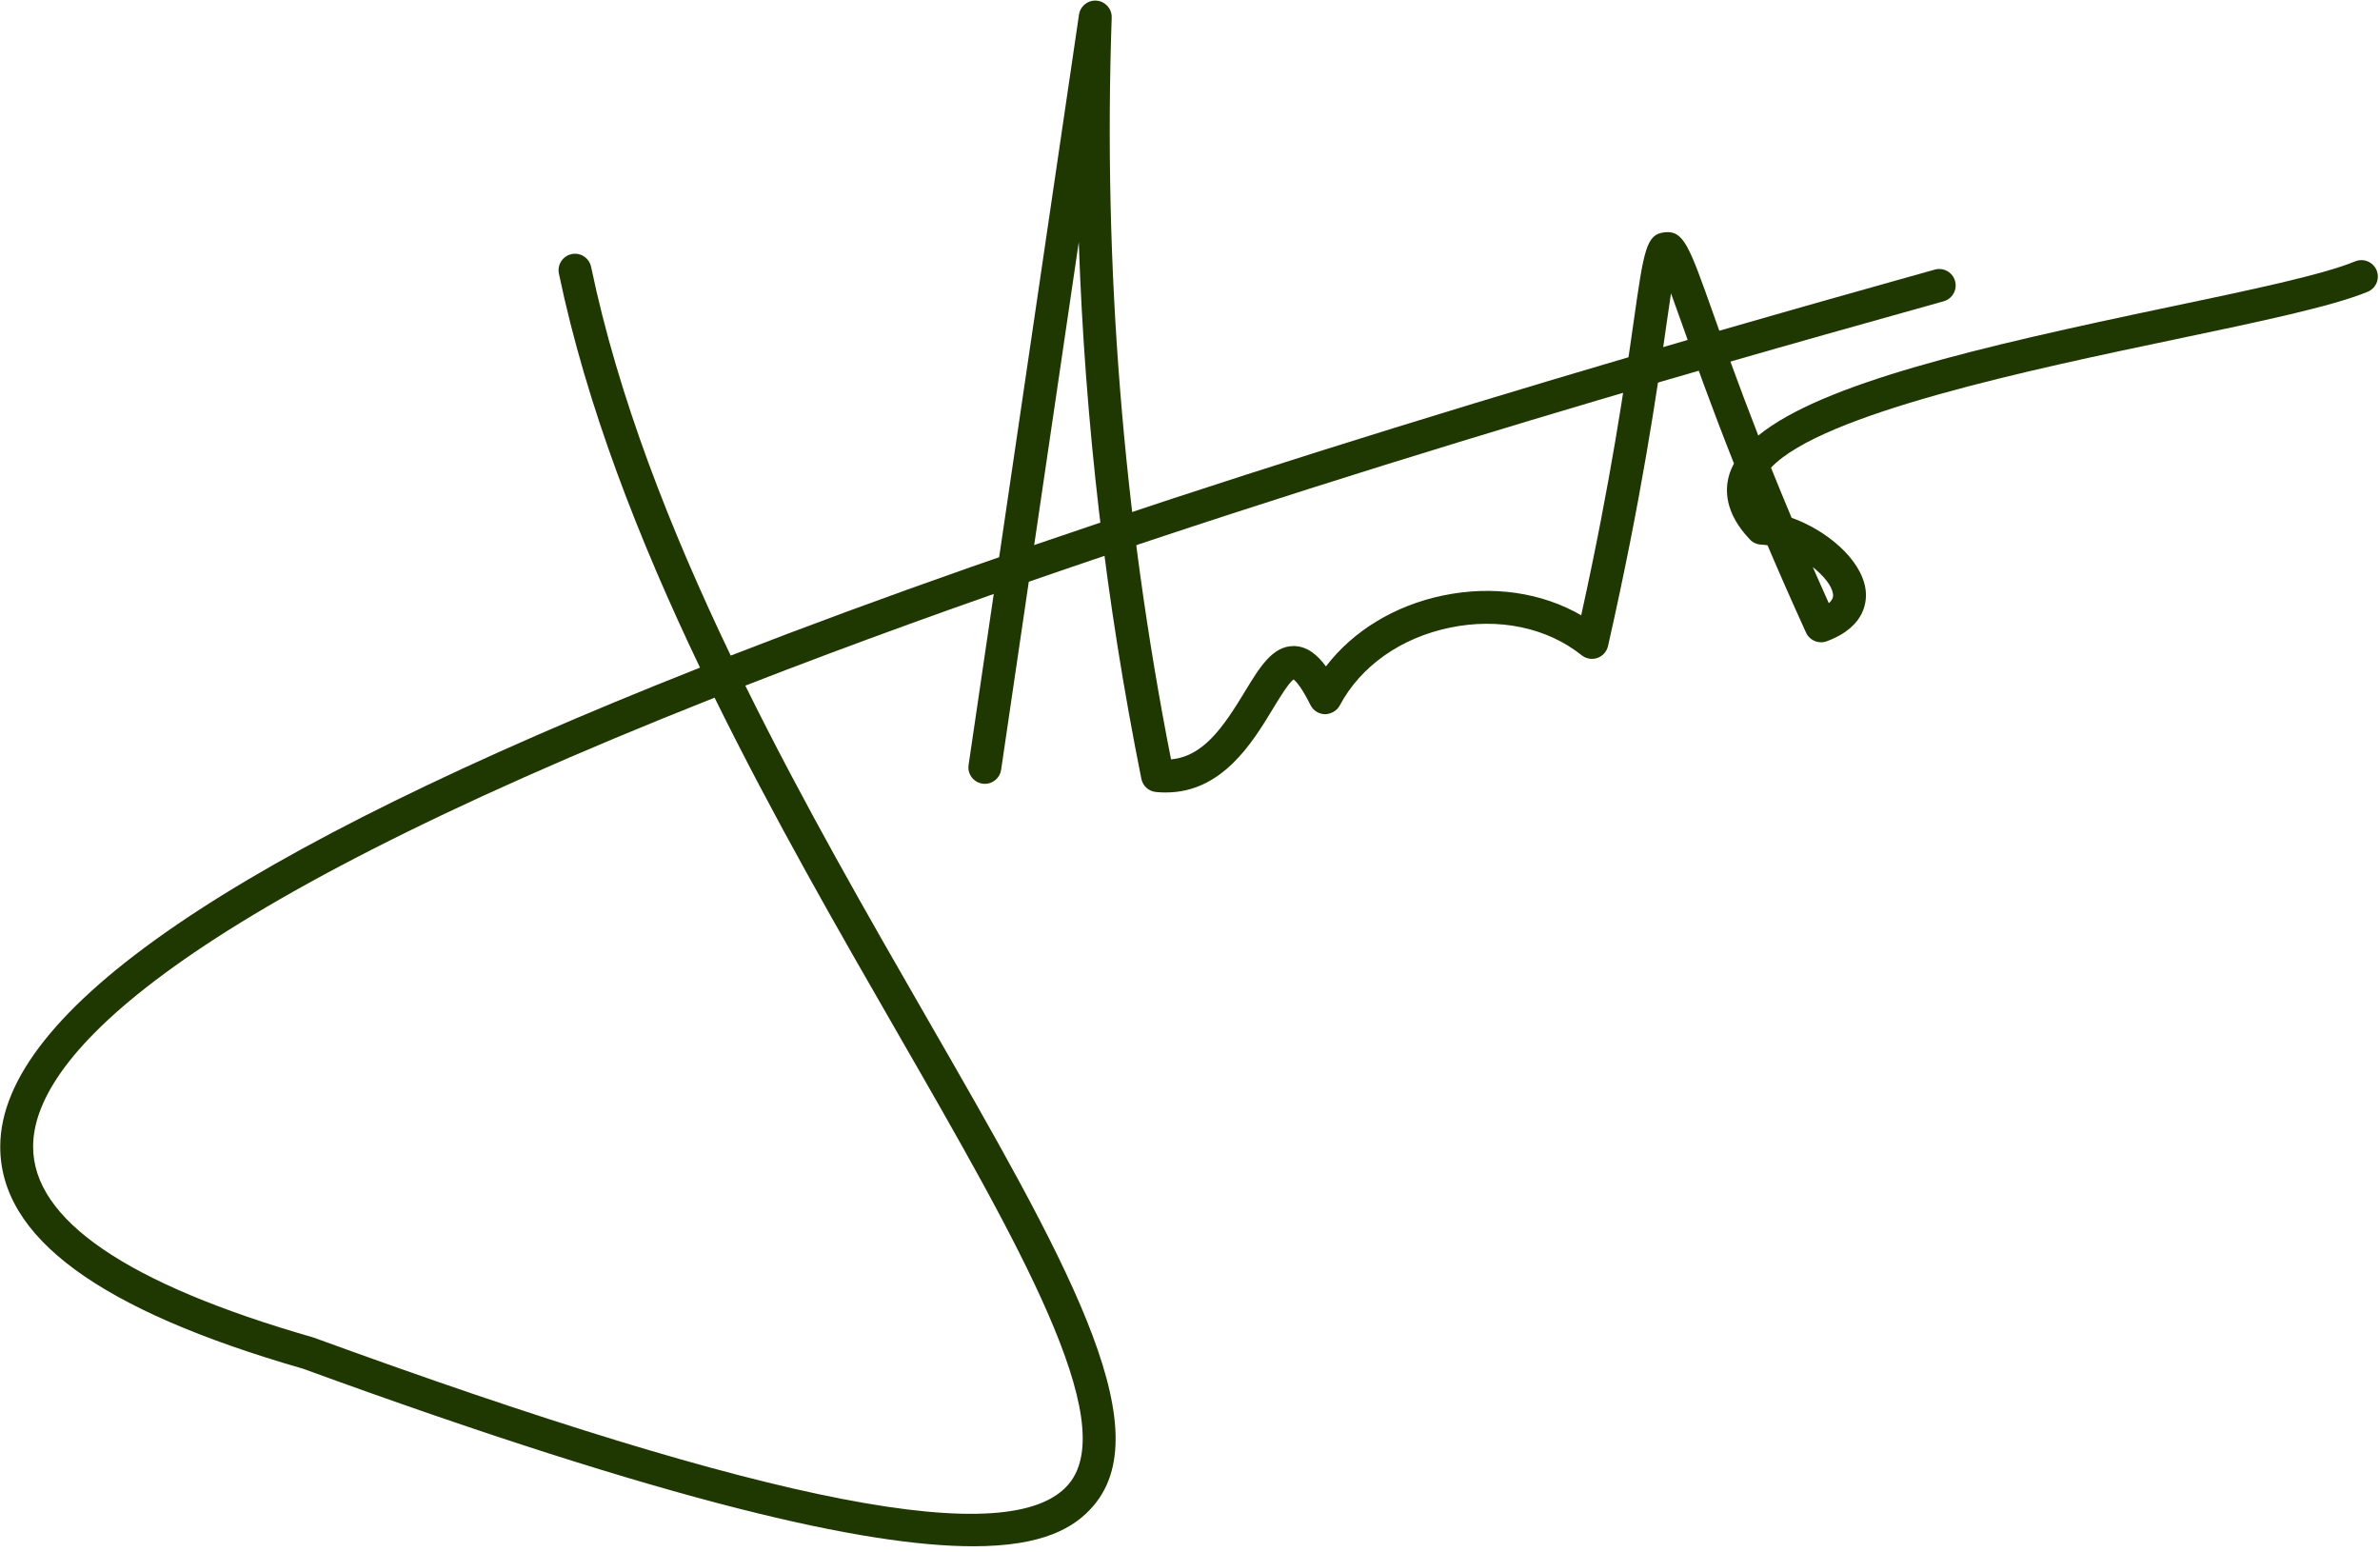
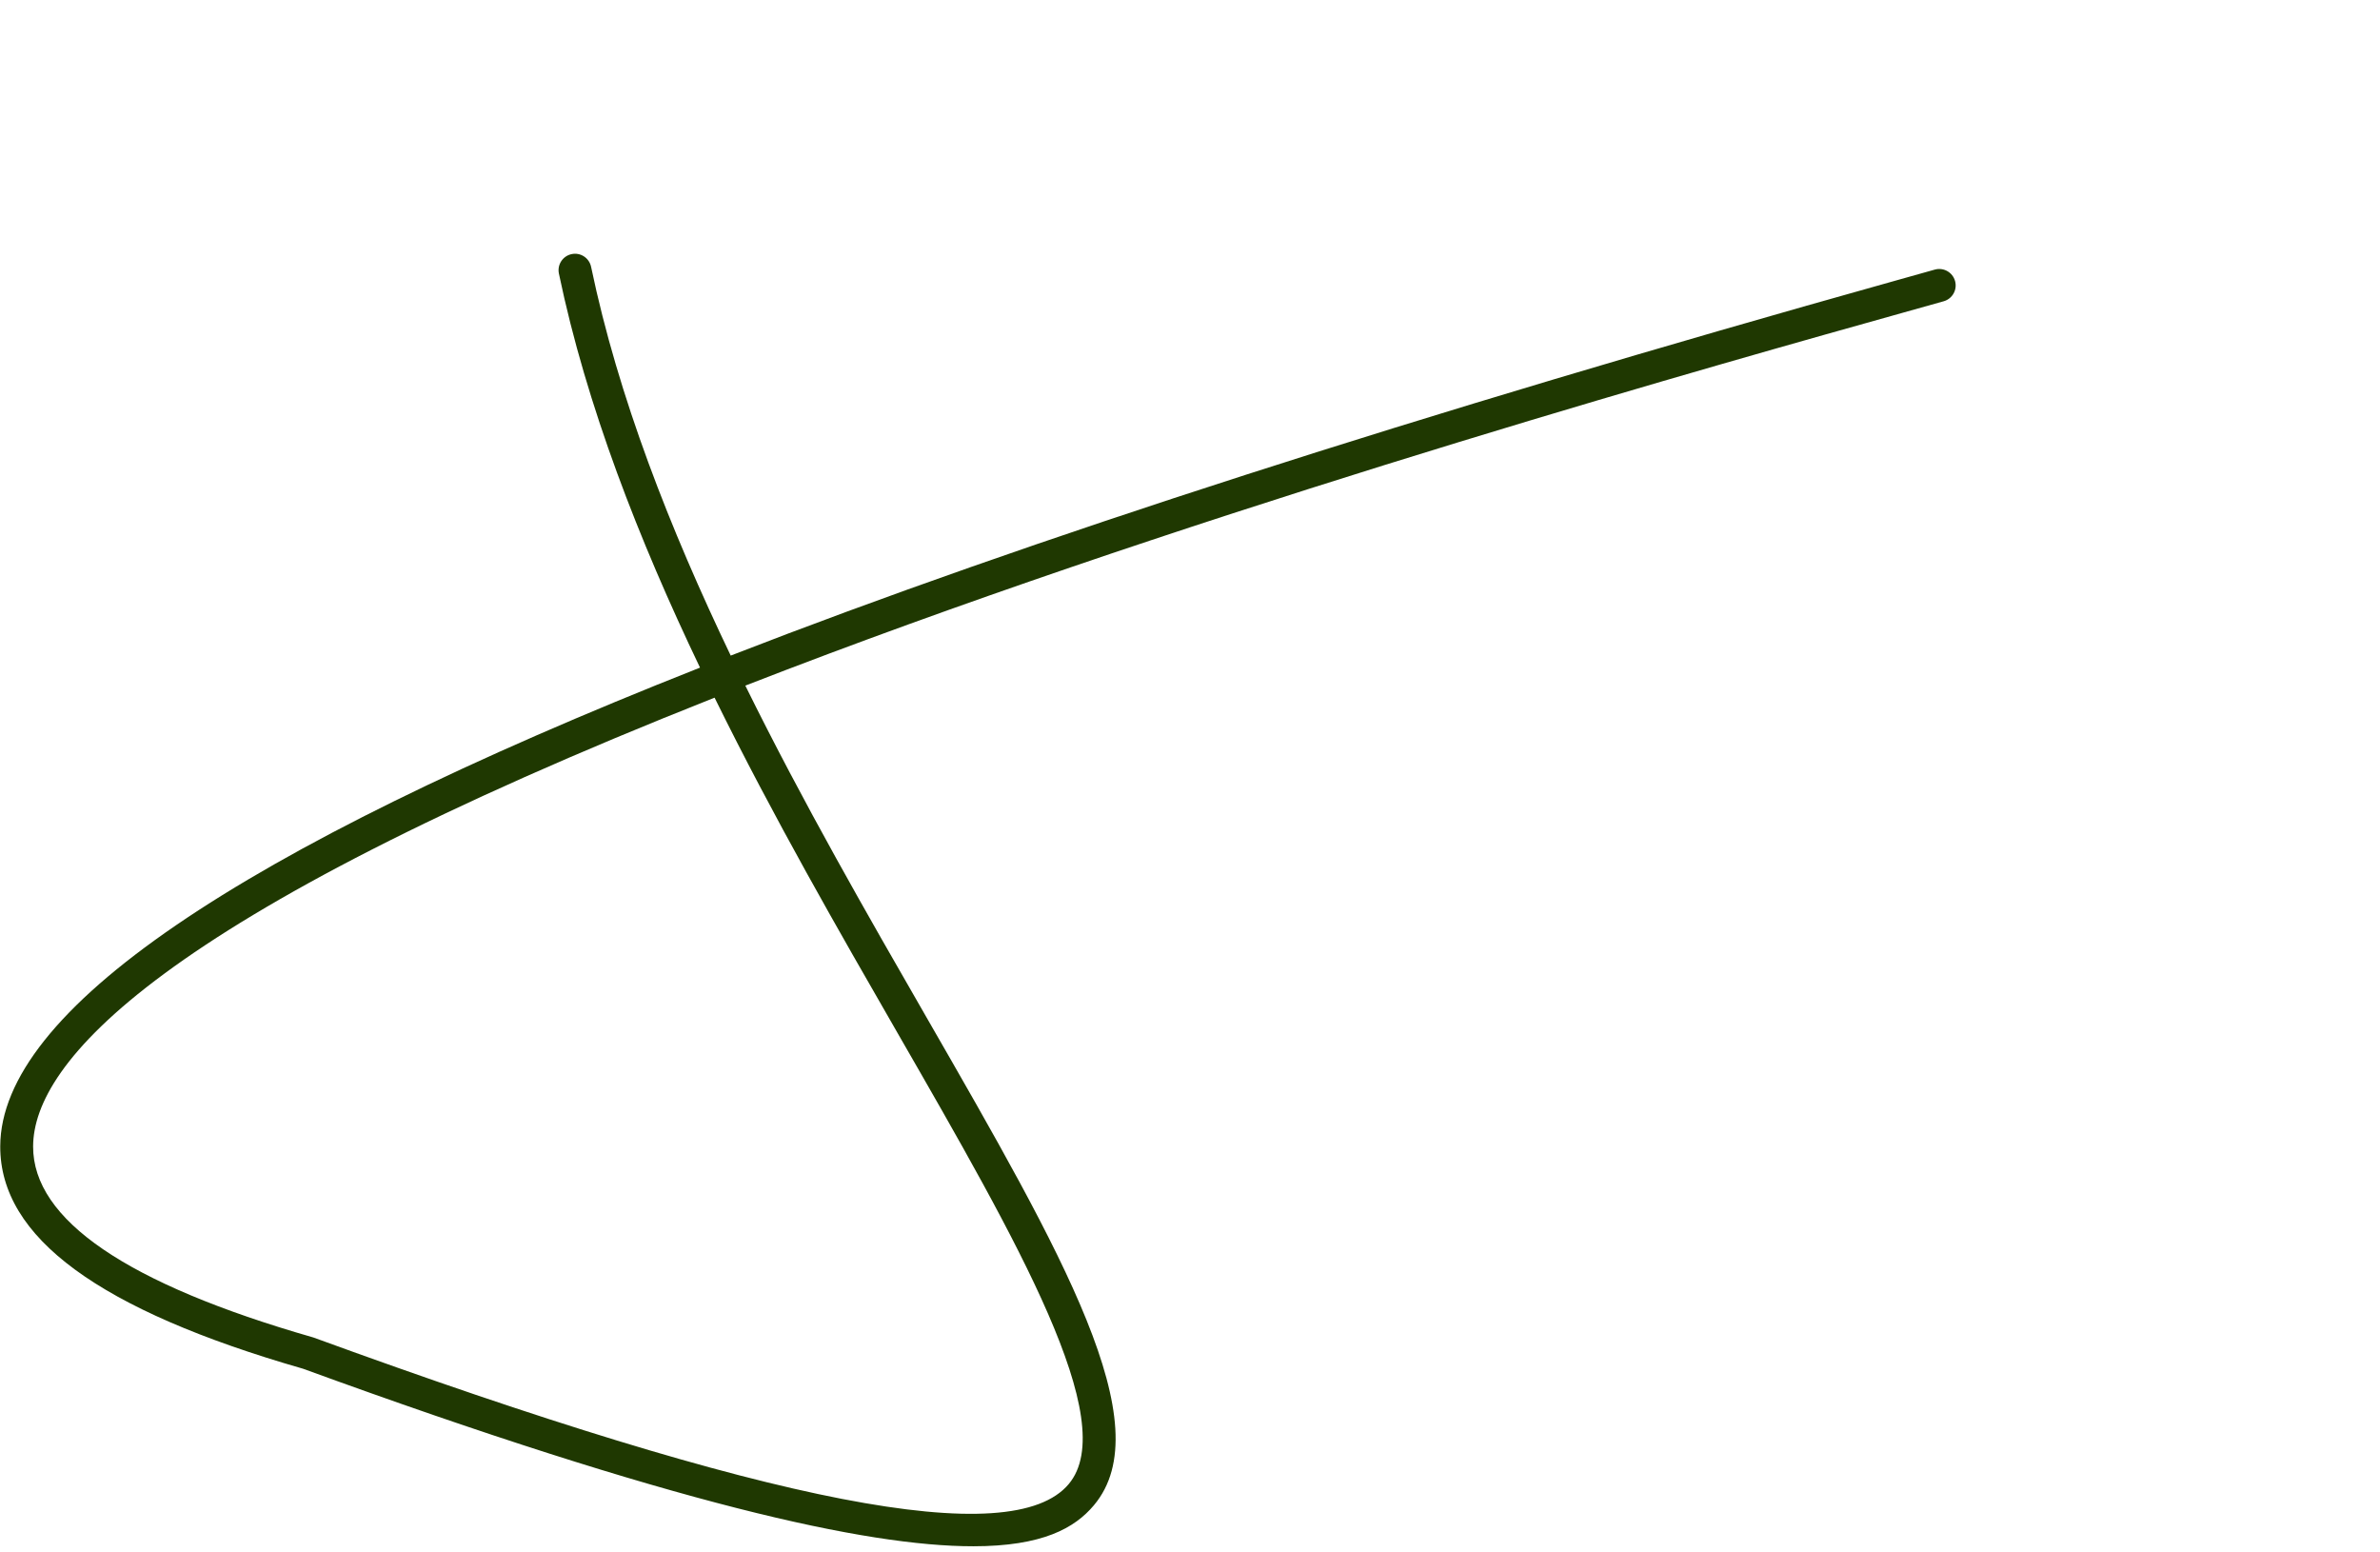
<svg xmlns="http://www.w3.org/2000/svg" data-name="Layer 1" fill="#000000" height="188.7" preserveAspectRatio="xMidYMid meet" version="1" viewBox="152.5 169.8 289.5 188.7" width="289.5" zoomAndPan="magnify">
  <g id="change1_1">
-     <path d="m270.856,357.856c-12.952,0-36.568-5.198-81.483-21.588-24.829-7.141-36.881-15.991-36.844-27.055.055-16.403,28.586-35.881,85.119-58.217-7.436-15.546-13.804-31.809-17.164-47.925-.226-1.082.469-2.141,1.55-2.366,1.083-.23,2.141.469,2.366,1.55,3.301,15.834,9.609,31.892,16.983,47.278,36.241-14.095,83.499-29.311,141.665-45.598,1.855-.519,3.461-.969,4.793-1.345,1.066-.299,2.168.318,2.468,1.382.3,1.063-.318,2.168-1.382,2.468-1.334.376-2.942.827-4.8,1.347-21.661,6.065-79.201,22.177-130.856,41.536-3.491,1.309-6.857,2.595-10.111,3.862,7.08,14.359,14.967,28.061,22.048,40.363,16.568,28.787,28.54,49.585,20.349,59.325-2.326,2.766-6.236,4.985-14.7,4.985Zm-31.435-103.206c-68.017,26.905-82.859,44.429-82.893,54.576-.03,8.914,11.415,16.725,34.016,23.216.045.013.09.027.134.043,55.749,20.349,84.926,26.007,91.816,17.811,6.39-7.597-6.189-29.451-20.754-54.755-7.167-12.451-15.15-26.321-22.319-40.891Z" fill="#1f3801" />
+     <path d="m270.856,357.856c-12.952,0-36.568-5.198-81.483-21.588-24.829-7.141-36.881-15.991-36.844-27.055.055-16.403,28.586-35.881,85.119-58.217-7.436-15.546-13.804-31.809-17.164-47.925-.226-1.082.469-2.141,1.55-2.366,1.083-.23,2.141.469,2.366,1.55,3.301,15.834,9.609,31.892,16.983,47.278,36.241-14.095,83.499-29.311,141.665-45.598,1.855-.519,3.461-.969,4.793-1.345,1.066-.299,2.168.318,2.468,1.382.3,1.063-.318,2.168-1.382,2.468-1.334.376-2.942.827-4.8,1.347-21.661,6.065-79.201,22.177-130.856,41.536-3.491,1.309-6.857,2.595-10.111,3.862,7.08,14.359,14.967,28.061,22.048,40.363,16.568,28.787,28.54,49.585,20.349,59.325-2.326,2.766-6.236,4.985-14.7,4.985Zm-31.435-103.206c-68.017,26.905-82.859,44.429-82.893,54.576-.03,8.914,11.415,16.725,34.016,23.216.045.013.09.027.134.043,55.749,20.349,84.926,26.007,91.816,17.811,6.39-7.597-6.189-29.451-20.754-54.755-7.167-12.451-15.15-26.321-22.319-40.891" fill="#1f3801" />
  </g>
  <g id="change1_2">
-     <path d="m294.301,266.183c-.391,0-.79-.02-1.201-.061-.875-.086-1.59-.734-1.764-1.596-4.322-21.5-6.869-43.364-7.616-65.284l-9.445,64.178c-.161,1.094-1.187,1.847-2.27,1.688-1.093-.161-1.849-1.177-1.688-2.27l13.431-91.257c.154-1.05,1.108-1.801,2.159-1.701,1.057.096,1.854,1,1.818,2.061-1.048,30.208,1.38,60.55,7.217,90.211,3.879-.348,6.292-3.802,8.966-8.213,1.808-2.981,3.374-5.565,5.932-5.565.055,0,.109,0,.164.003,1.546.065,2.768,1.09,3.779,2.472,3.319-4.327,8.356-7.407,14.259-8.63,6.019-1.249,11.979-.367,16.794,2.409,3.641-16.506,5.341-28.428,6.379-35.708,1.257-8.81,1.519-10.643,3.803-10.872,2.291-.22,2.962,1.69,5.835,9.778,1.327,3.737,3.101,8.73,5.524,14.944,7.775-6.335,26.694-10.748,49.897-15.614,10.048-2.107,18.725-3.927,22.702-5.568,1.02-.422,2.19.065,2.611,1.085.422,1.021-.064,2.19-1.086,2.612-4.319,1.783-13.165,3.638-23.406,5.786-17.43,3.656-42.971,9.012-49.17,15.61.775,1.931,1.609,3.962,2.505,6.093,4.15,1.471,8.389,4.941,8.977,8.589.214,1.328.185,4.612-4.703,6.428-.979.363-2.081-.091-2.516-1.045-1.719-3.768-3.275-7.311-4.687-10.627-.262-.044-.517-.072-.762-.081-.521-.019-1.013-.239-1.372-.616-3.101-3.238-3.075-6.104-2.508-7.937.139-.447.324-.885.556-1.314-2.84-7.173-4.859-12.858-6.333-17.007-.461-1.297-.912-2.568-1.323-3.691-.184,1.197-.379,2.568-.585,4.011-1.105,7.755-2.957,20.736-7.078,38.891-.152.671-.639,1.217-1.288,1.444-.65.226-1.37.105-1.909-.324-4.229-3.373-10.076-4.598-16.046-3.36-5.969,1.238-10.849,4.688-13.389,9.465-.352.662-1.062,1.046-1.794,1.061-.75-.011-1.431-.44-1.764-1.112-1.099-2.217-1.791-2.911-2.058-3.116-.629.458-1.756,2.317-2.521,3.579-2.481,4.094-6.164,10.169-13.028,10.169Zm78.703-27.411c.625,1.426,1.273,2.887,1.95,4.388.606-.527.535-.97.504-1.16-.16-.997-1.135-2.18-2.454-3.229Z" fill="#1f3801" />
-   </g>
+     </g>
</svg>